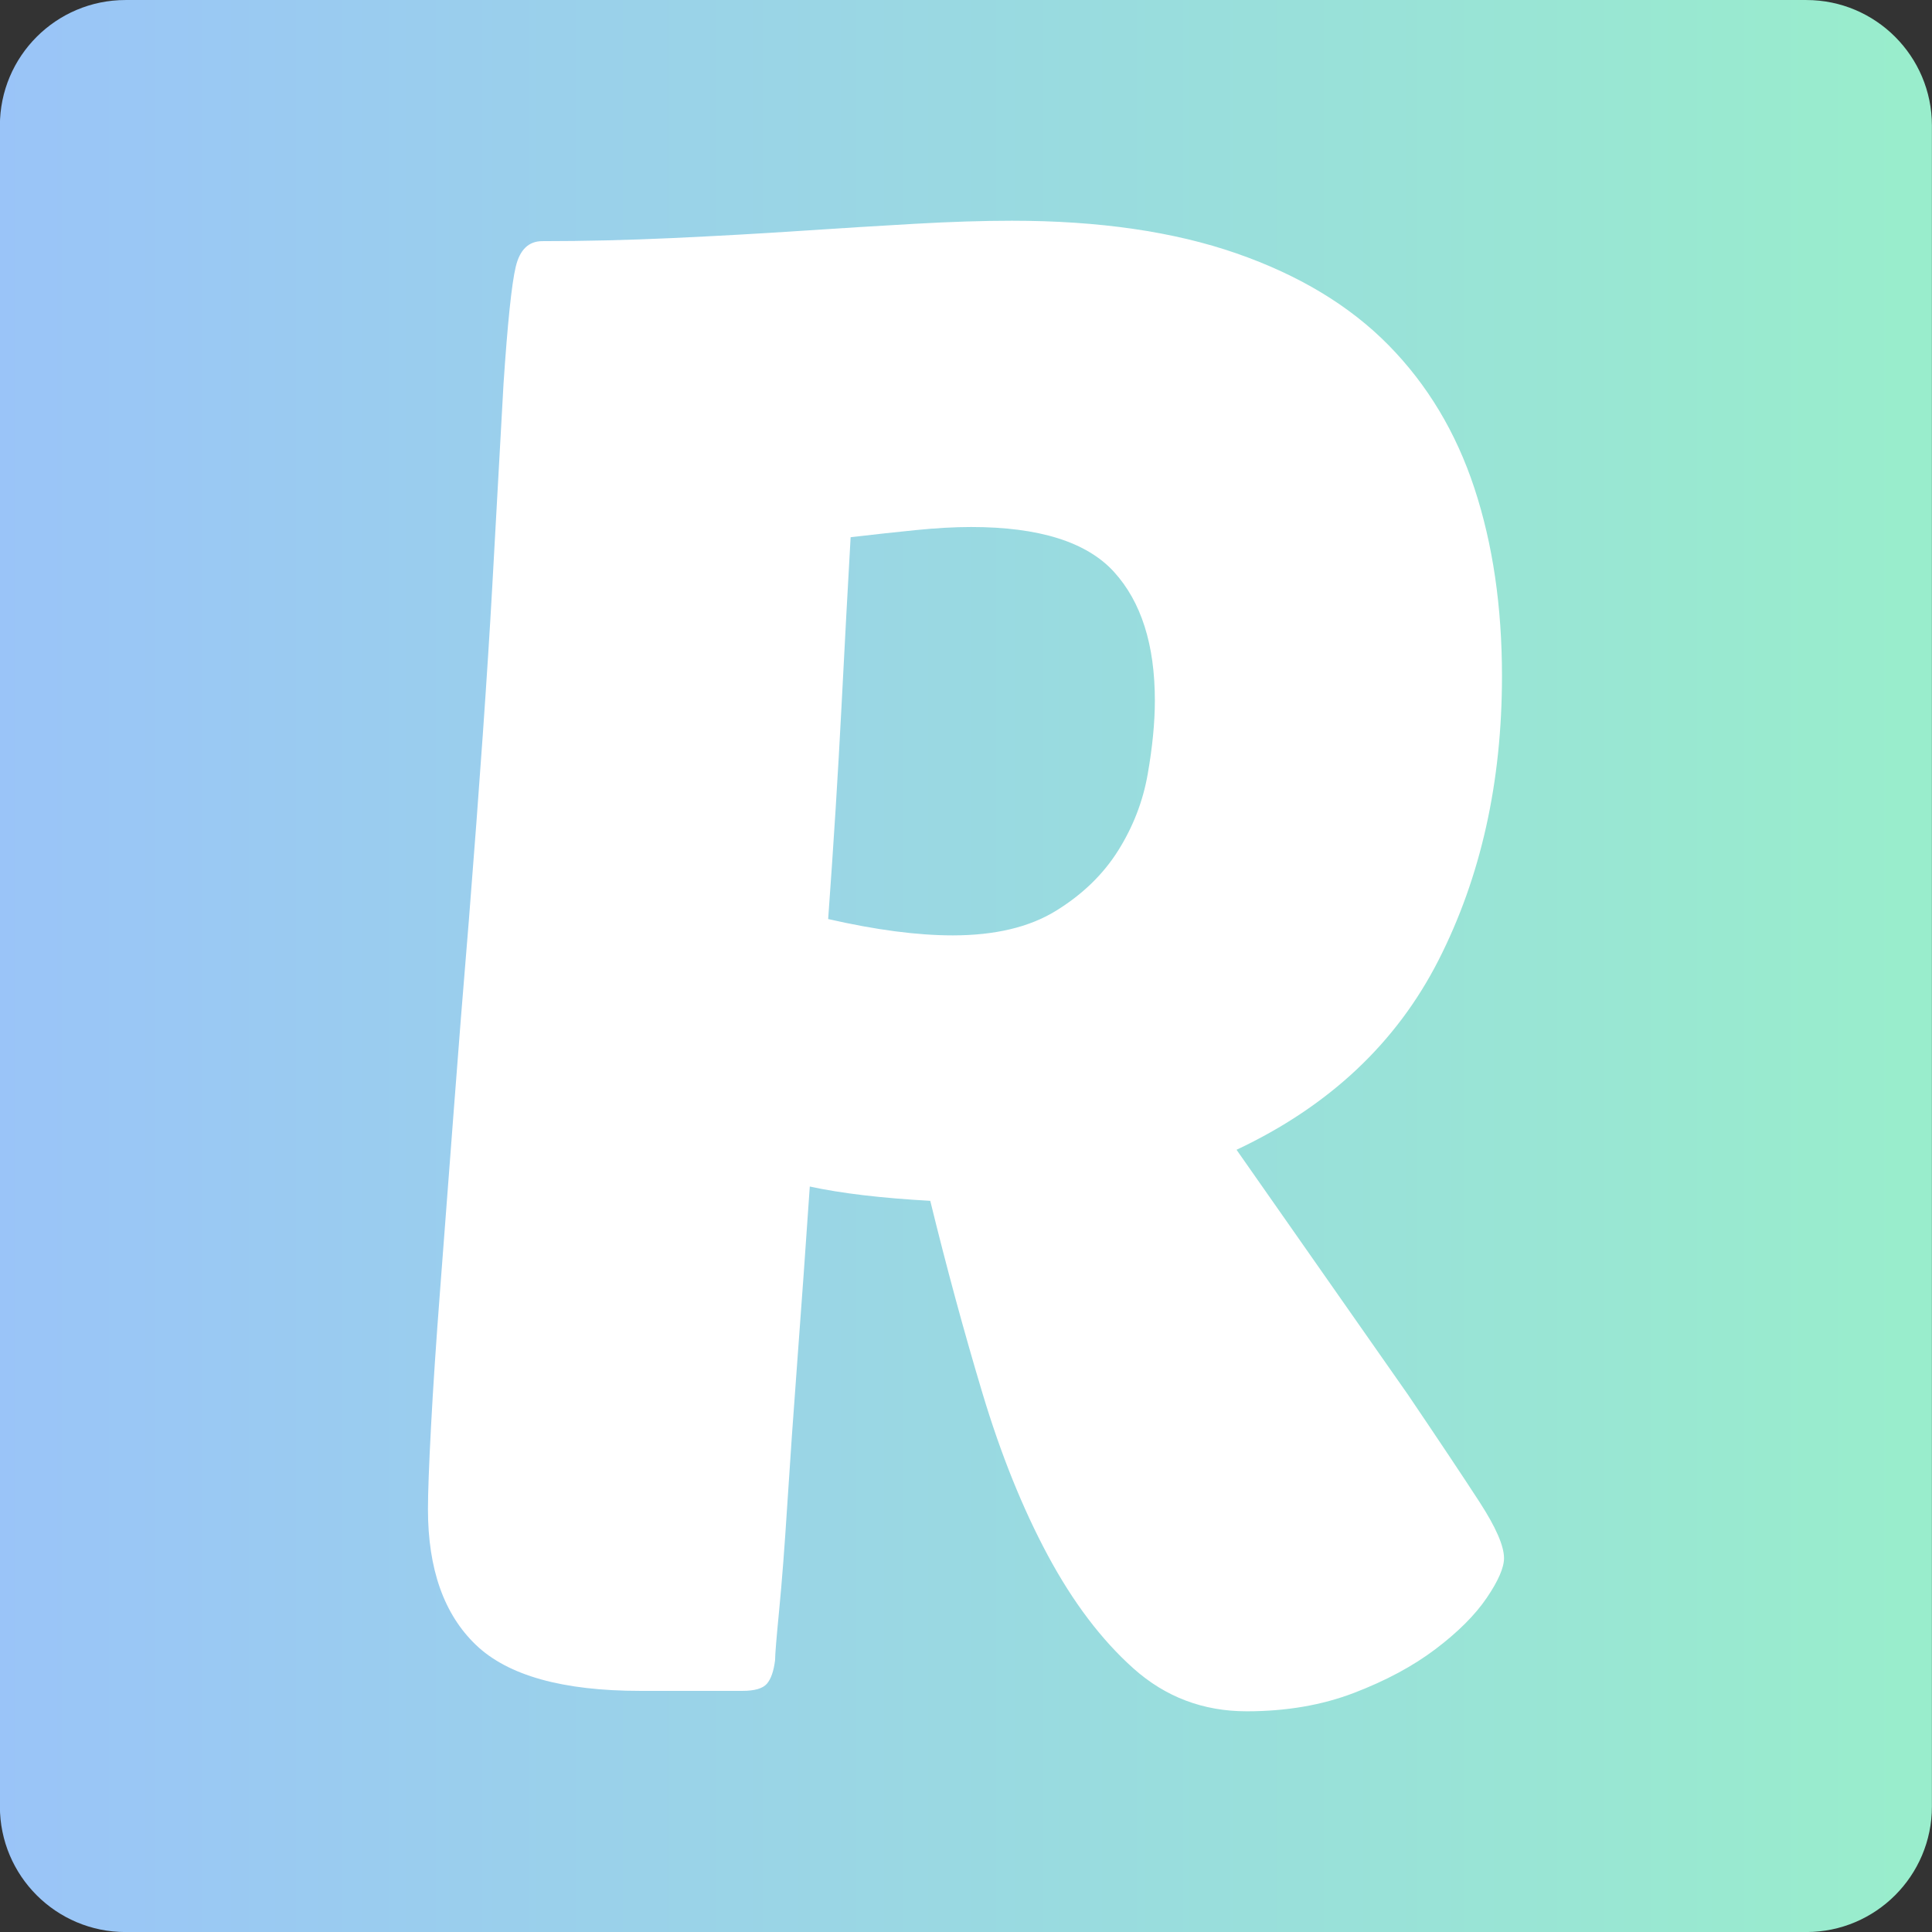
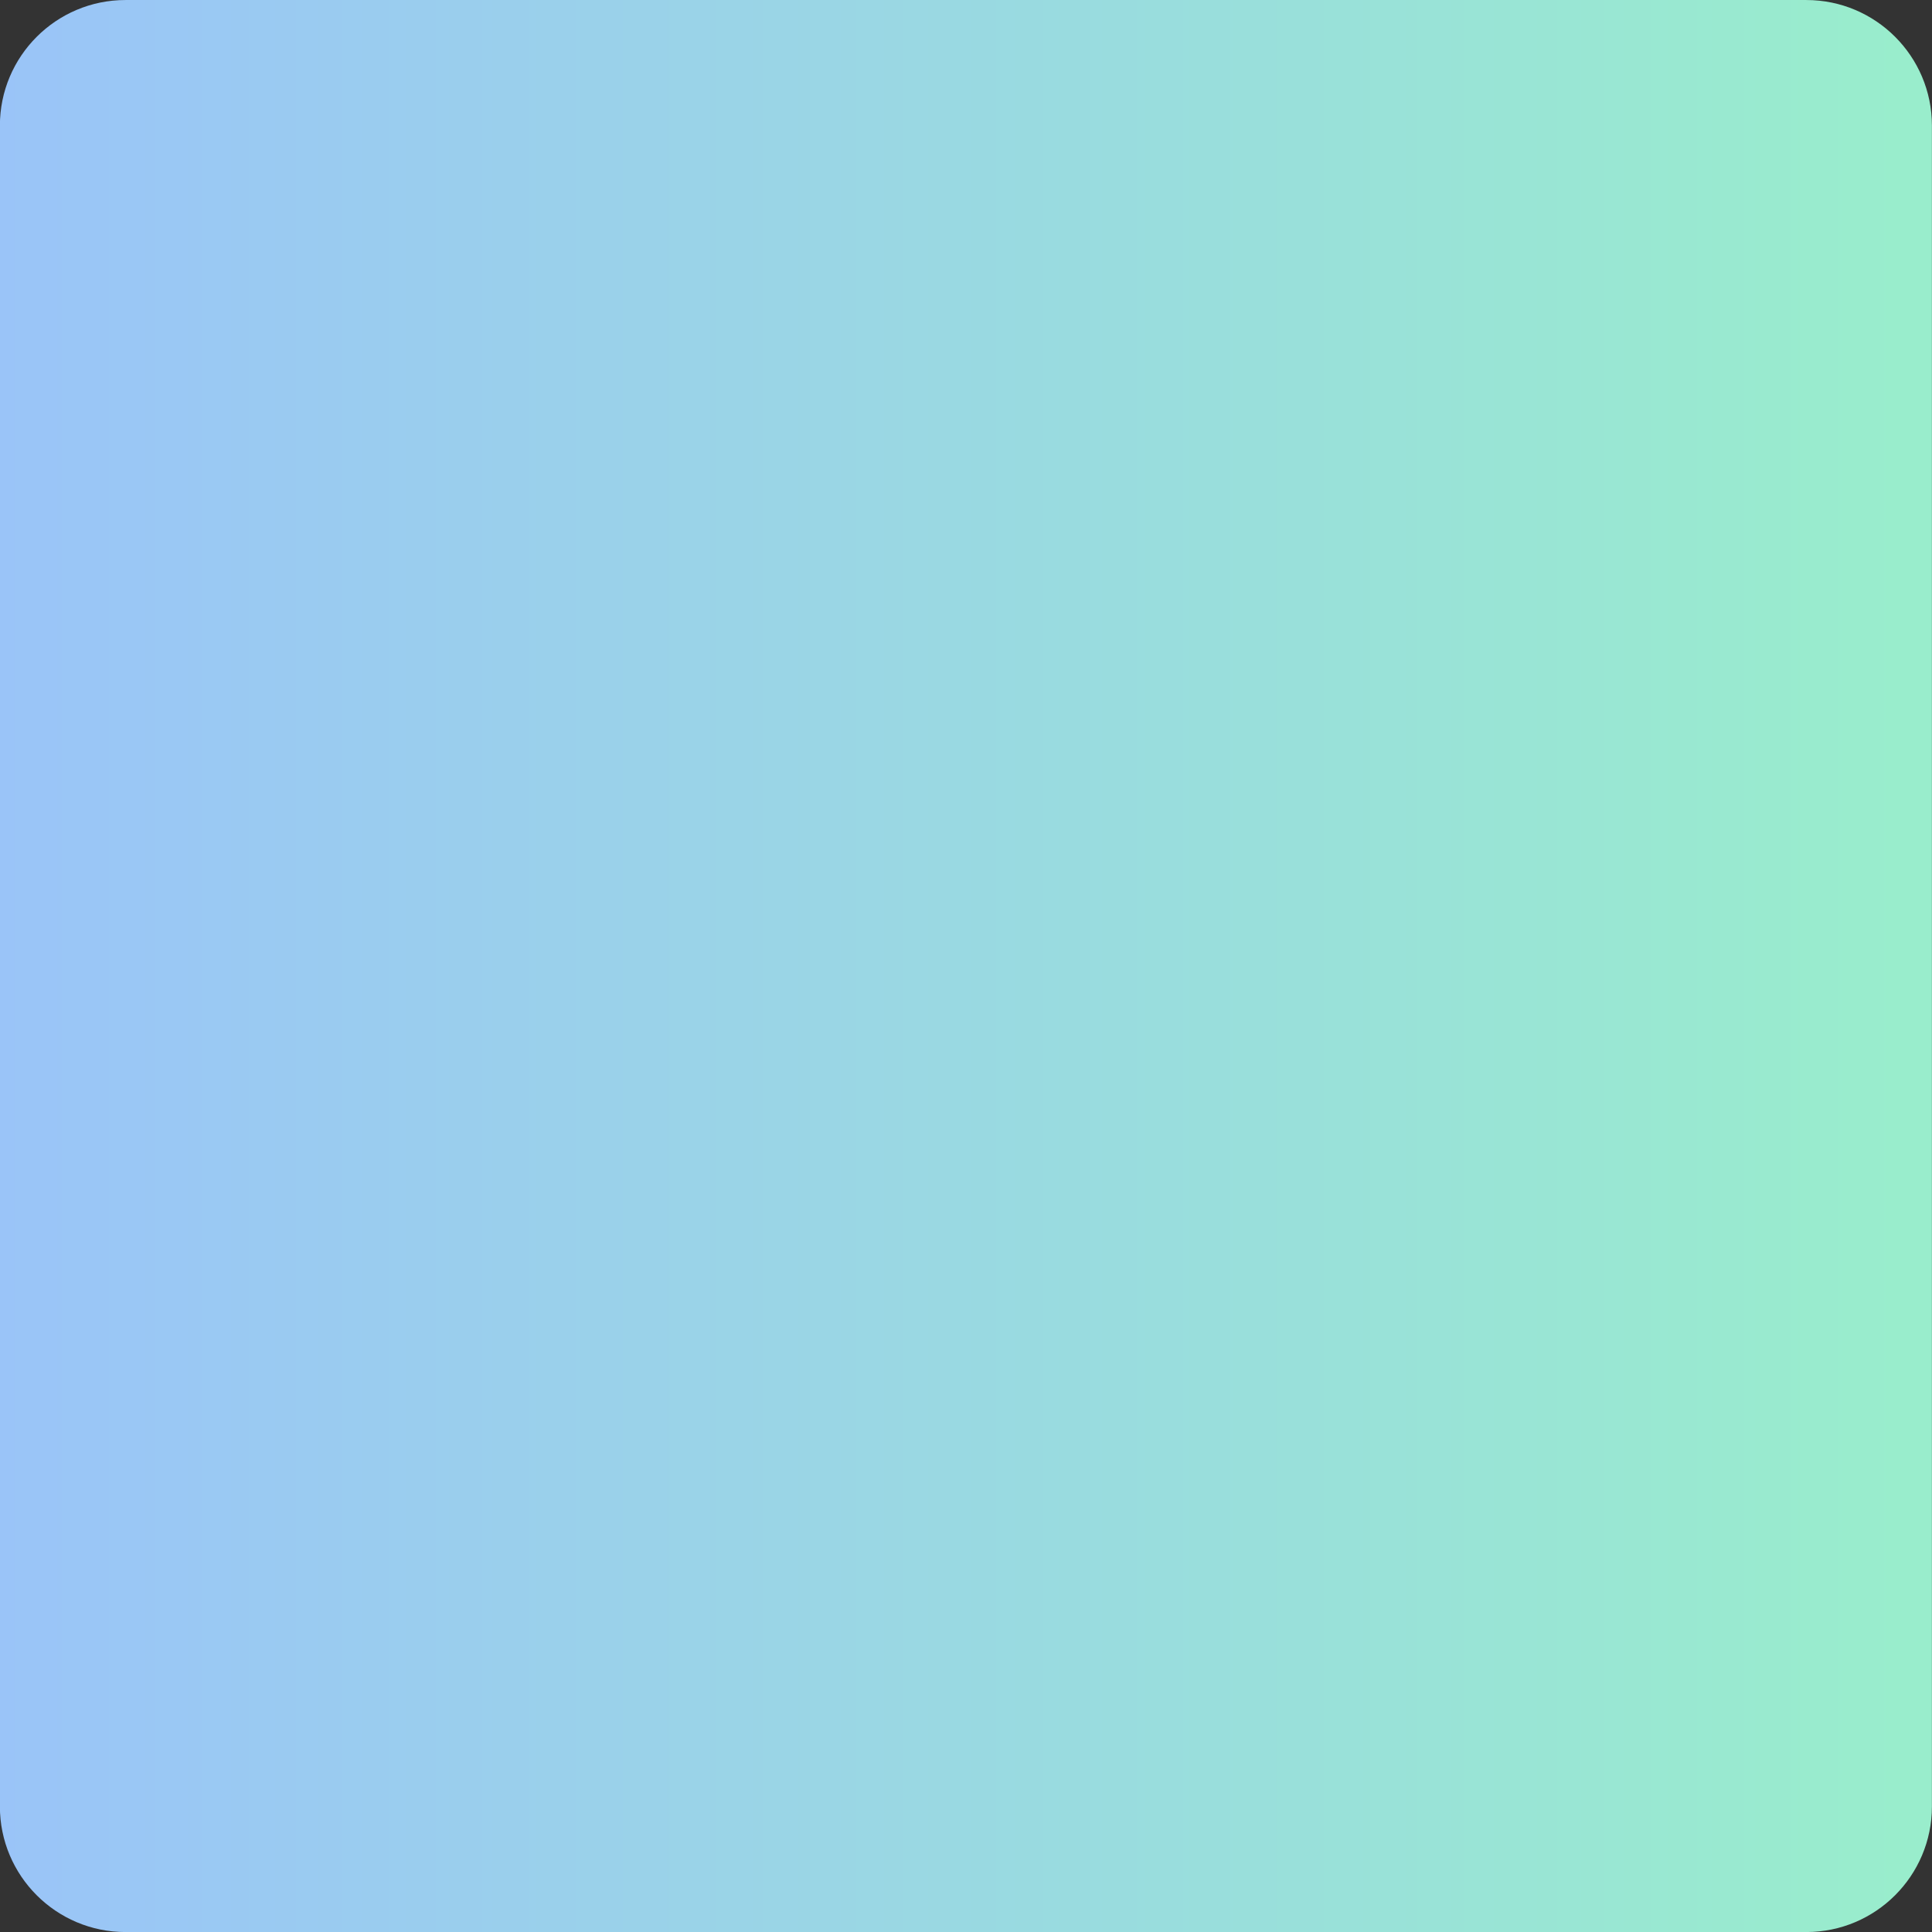
<svg xmlns="http://www.w3.org/2000/svg" style="isolation:isolate" viewBox="1248.165 335.579 94.619 94.619" width="94.619pt" height="94.619pt">
  <rect x="1248.165" y="335.579" width="94.619" height="94.619" fill="#333333" stroke="none" />
  <defs>
    <clipPath id="_clipPath_4oGLB8dBZ8xbB3Hd1L1fKa26LuKQfDL7">
      <rect x="1248.165" y="335.579" width="94.619" height="94.619" />
    </clipPath>
  </defs>
  <g clip-path="url(#_clipPath_4oGLB8dBZ8xbB3Hd1L1fKa26LuKQfDL7)">
    <defs>
      <linearGradient id="_lgradient_0" x1="0" y1="0.5" x2="1" y2="0.5">
        <stop offset="0%" style="stop-color:#9AC4F8" />
        <stop offset="98.333%" style="stop-color:#99EDCC" />
      </linearGradient>
    </defs>
    <path d="M 1254.31 335.58 L 1336.63 335.58 C 1340.024 335.58 1342.78 338.336 1342.78 341.73 L 1342.78 424.05 C 1342.78 427.444 1340.024 430.2 1336.63 430.2 L 1254.31 430.2 C 1250.916 430.2 1248.16 427.444 1248.16 424.05 L 1248.16 341.73 C 1248.16 338.336 1250.916 335.58 1254.31 335.58 Z" style="stroke:none;fill:url(#_lgradient_0);stroke-miterlimit:10;" />
-     <path d=" M 1284.524 418.389 L 1279.524 418.389 L 1279.524 418.389 Q 1273.824 418.389 1271.474 416.139 L 1271.474 416.139 L 1271.474 416.139 Q 1269.124 413.889 1269.124 409.489 L 1269.124 409.489 L 1269.124 409.489 Q 1269.124 408.289 1269.274 405.439 L 1269.274 405.439 L 1269.274 405.439 Q 1269.424 402.589 1269.724 398.689 L 1269.724 398.689 L 1269.724 398.689 Q 1270.024 394.789 1270.374 390.139 L 1270.374 390.139 L 1270.374 390.139 Q 1270.724 385.489 1271.124 380.689 L 1271.124 380.689 L 1271.124 380.689 Q 1271.924 370.589 1272.274 364.289 L 1272.274 364.289 L 1272.274 364.289 Q 1272.624 357.989 1272.824 354.389 L 1272.824 354.389 L 1272.824 354.389 Q 1273.124 349.889 1273.424 348.639 L 1273.424 348.639 L 1273.424 348.639 Q 1273.724 347.389 1274.724 347.389 L 1274.724 347.389 L 1274.724 347.389 Q 1277.824 347.389 1281.074 347.239 L 1281.074 347.239 L 1281.074 347.239 Q 1284.324 347.089 1287.324 346.889 L 1287.324 346.889 L 1287.324 346.889 Q 1290.324 346.689 1292.974 346.539 L 1292.974 346.539 L 1292.974 346.539 Q 1295.624 346.389 1297.724 346.389 L 1297.724 346.389 L 1297.724 346.389 Q 1304.124 346.389 1308.724 347.989 L 1308.724 347.989 L 1308.724 347.989 Q 1313.324 349.589 1316.174 352.489 L 1316.174 352.489 L 1316.174 352.489 Q 1319.024 355.389 1320.374 359.489 L 1320.374 359.489 L 1320.374 359.489 Q 1321.724 363.589 1321.724 368.689 L 1321.724 368.689 L 1321.724 368.689 Q 1321.724 376.489 1318.624 382.589 L 1318.624 382.589 L 1318.624 382.589 Q 1315.524 388.689 1308.724 391.889 L 1308.724 391.889 L 1317.124 403.889 L 1317.124 403.889 Q 1319.424 407.289 1320.624 409.139 L 1320.624 409.139 L 1320.624 409.139 Q 1321.824 410.989 1321.824 411.889 L 1321.824 411.889 L 1321.824 411.889 Q 1321.824 412.589 1320.974 413.839 L 1320.974 413.839 L 1320.974 413.839 Q 1320.124 415.089 1318.474 416.339 L 1318.474 416.339 L 1318.474 416.339 Q 1316.824 417.589 1314.474 418.489 L 1314.474 418.489 L 1314.474 418.489 Q 1312.124 419.389 1309.224 419.389 L 1309.224 419.389 L 1309.224 419.389 Q 1306.024 419.389 1303.674 417.289 L 1303.674 417.289 L 1303.674 417.289 Q 1301.324 415.189 1299.474 411.739 L 1299.474 411.739 L 1299.474 411.739 Q 1297.624 408.289 1296.274 403.789 L 1296.274 403.789 L 1296.274 403.789 Q 1294.924 399.289 1293.724 394.389 L 1293.724 394.389 L 1293.724 394.389 Q 1290.124 394.189 1287.824 393.689 L 1287.824 393.689 L 1287.824 393.689 Q 1287.524 398.089 1287.224 402.089 L 1287.224 402.089 L 1287.224 402.089 Q 1286.924 406.089 1286.724 409.239 L 1286.724 409.239 L 1286.724 409.239 Q 1286.524 412.389 1286.324 414.439 L 1286.324 414.439 L 1286.324 414.439 Q 1286.124 416.489 1286.124 416.889 L 1286.124 416.889 L 1286.124 416.889 Q 1286.024 417.689 1285.724 418.039 L 1285.724 418.039 L 1285.724 418.039 Q 1285.424 418.389 1284.524 418.389 L 1284.524 418.389 Z  M 1295.724 361.389 L 1295.724 361.389 L 1295.724 361.389 Q 1294.524 361.389 1293.024 361.539 L 1293.024 361.539 L 1293.024 361.539 Q 1291.524 361.689 1289.824 361.889 L 1289.824 361.889 L 1289.824 361.889 Q 1289.624 365.389 1289.374 370.239 L 1289.374 370.239 L 1289.374 370.239 Q 1289.124 375.089 1288.724 380.589 L 1288.724 380.589 L 1288.724 380.589 Q 1292.224 381.389 1294.824 381.389 L 1294.824 381.389 L 1294.824 381.389 Q 1297.924 381.389 1299.874 380.189 L 1299.874 380.189 L 1299.874 380.189 Q 1301.824 378.989 1302.924 377.239 L 1302.924 377.239 L 1302.924 377.239 Q 1304.024 375.489 1304.374 373.489 L 1304.374 373.489 L 1304.374 373.489 Q 1304.724 371.489 1304.724 369.889 L 1304.724 369.889 L 1304.724 369.889 Q 1304.724 365.789 1302.724 363.589 L 1302.724 363.589 L 1302.724 363.589 Q 1300.724 361.389 1295.724 361.389 Z " fill="rgb(255,255,255)" />
  </g>
</svg>